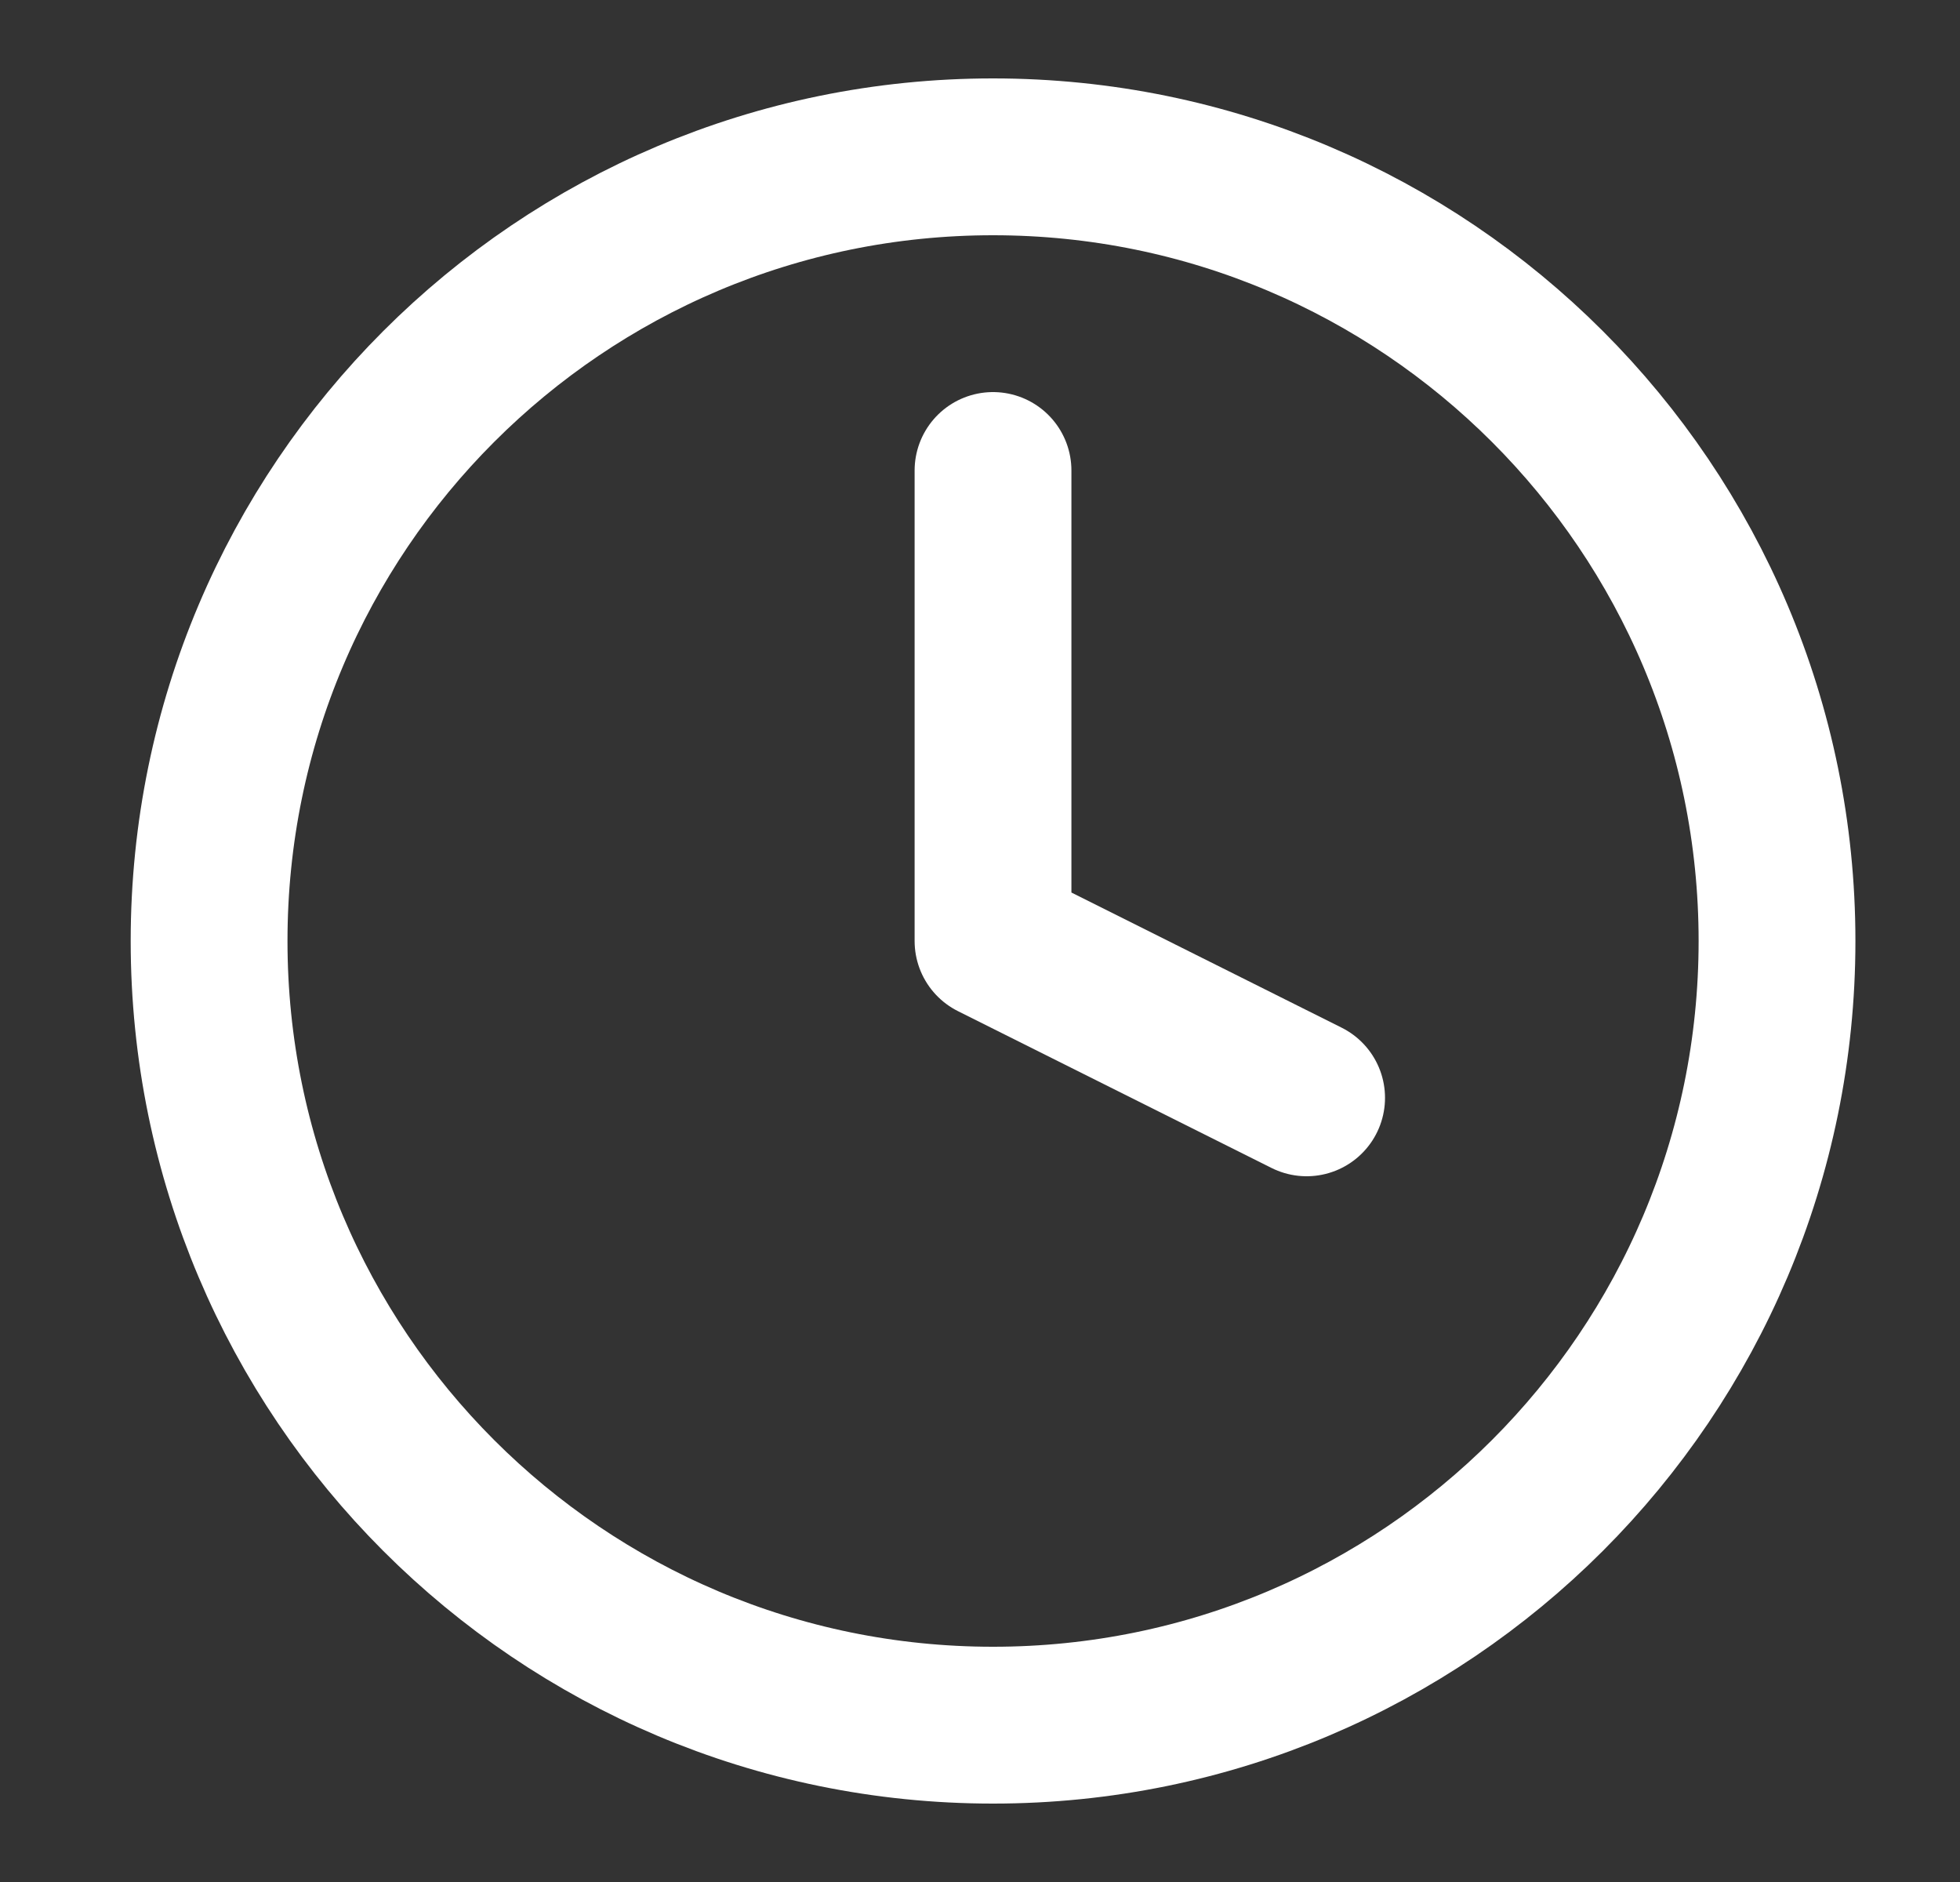
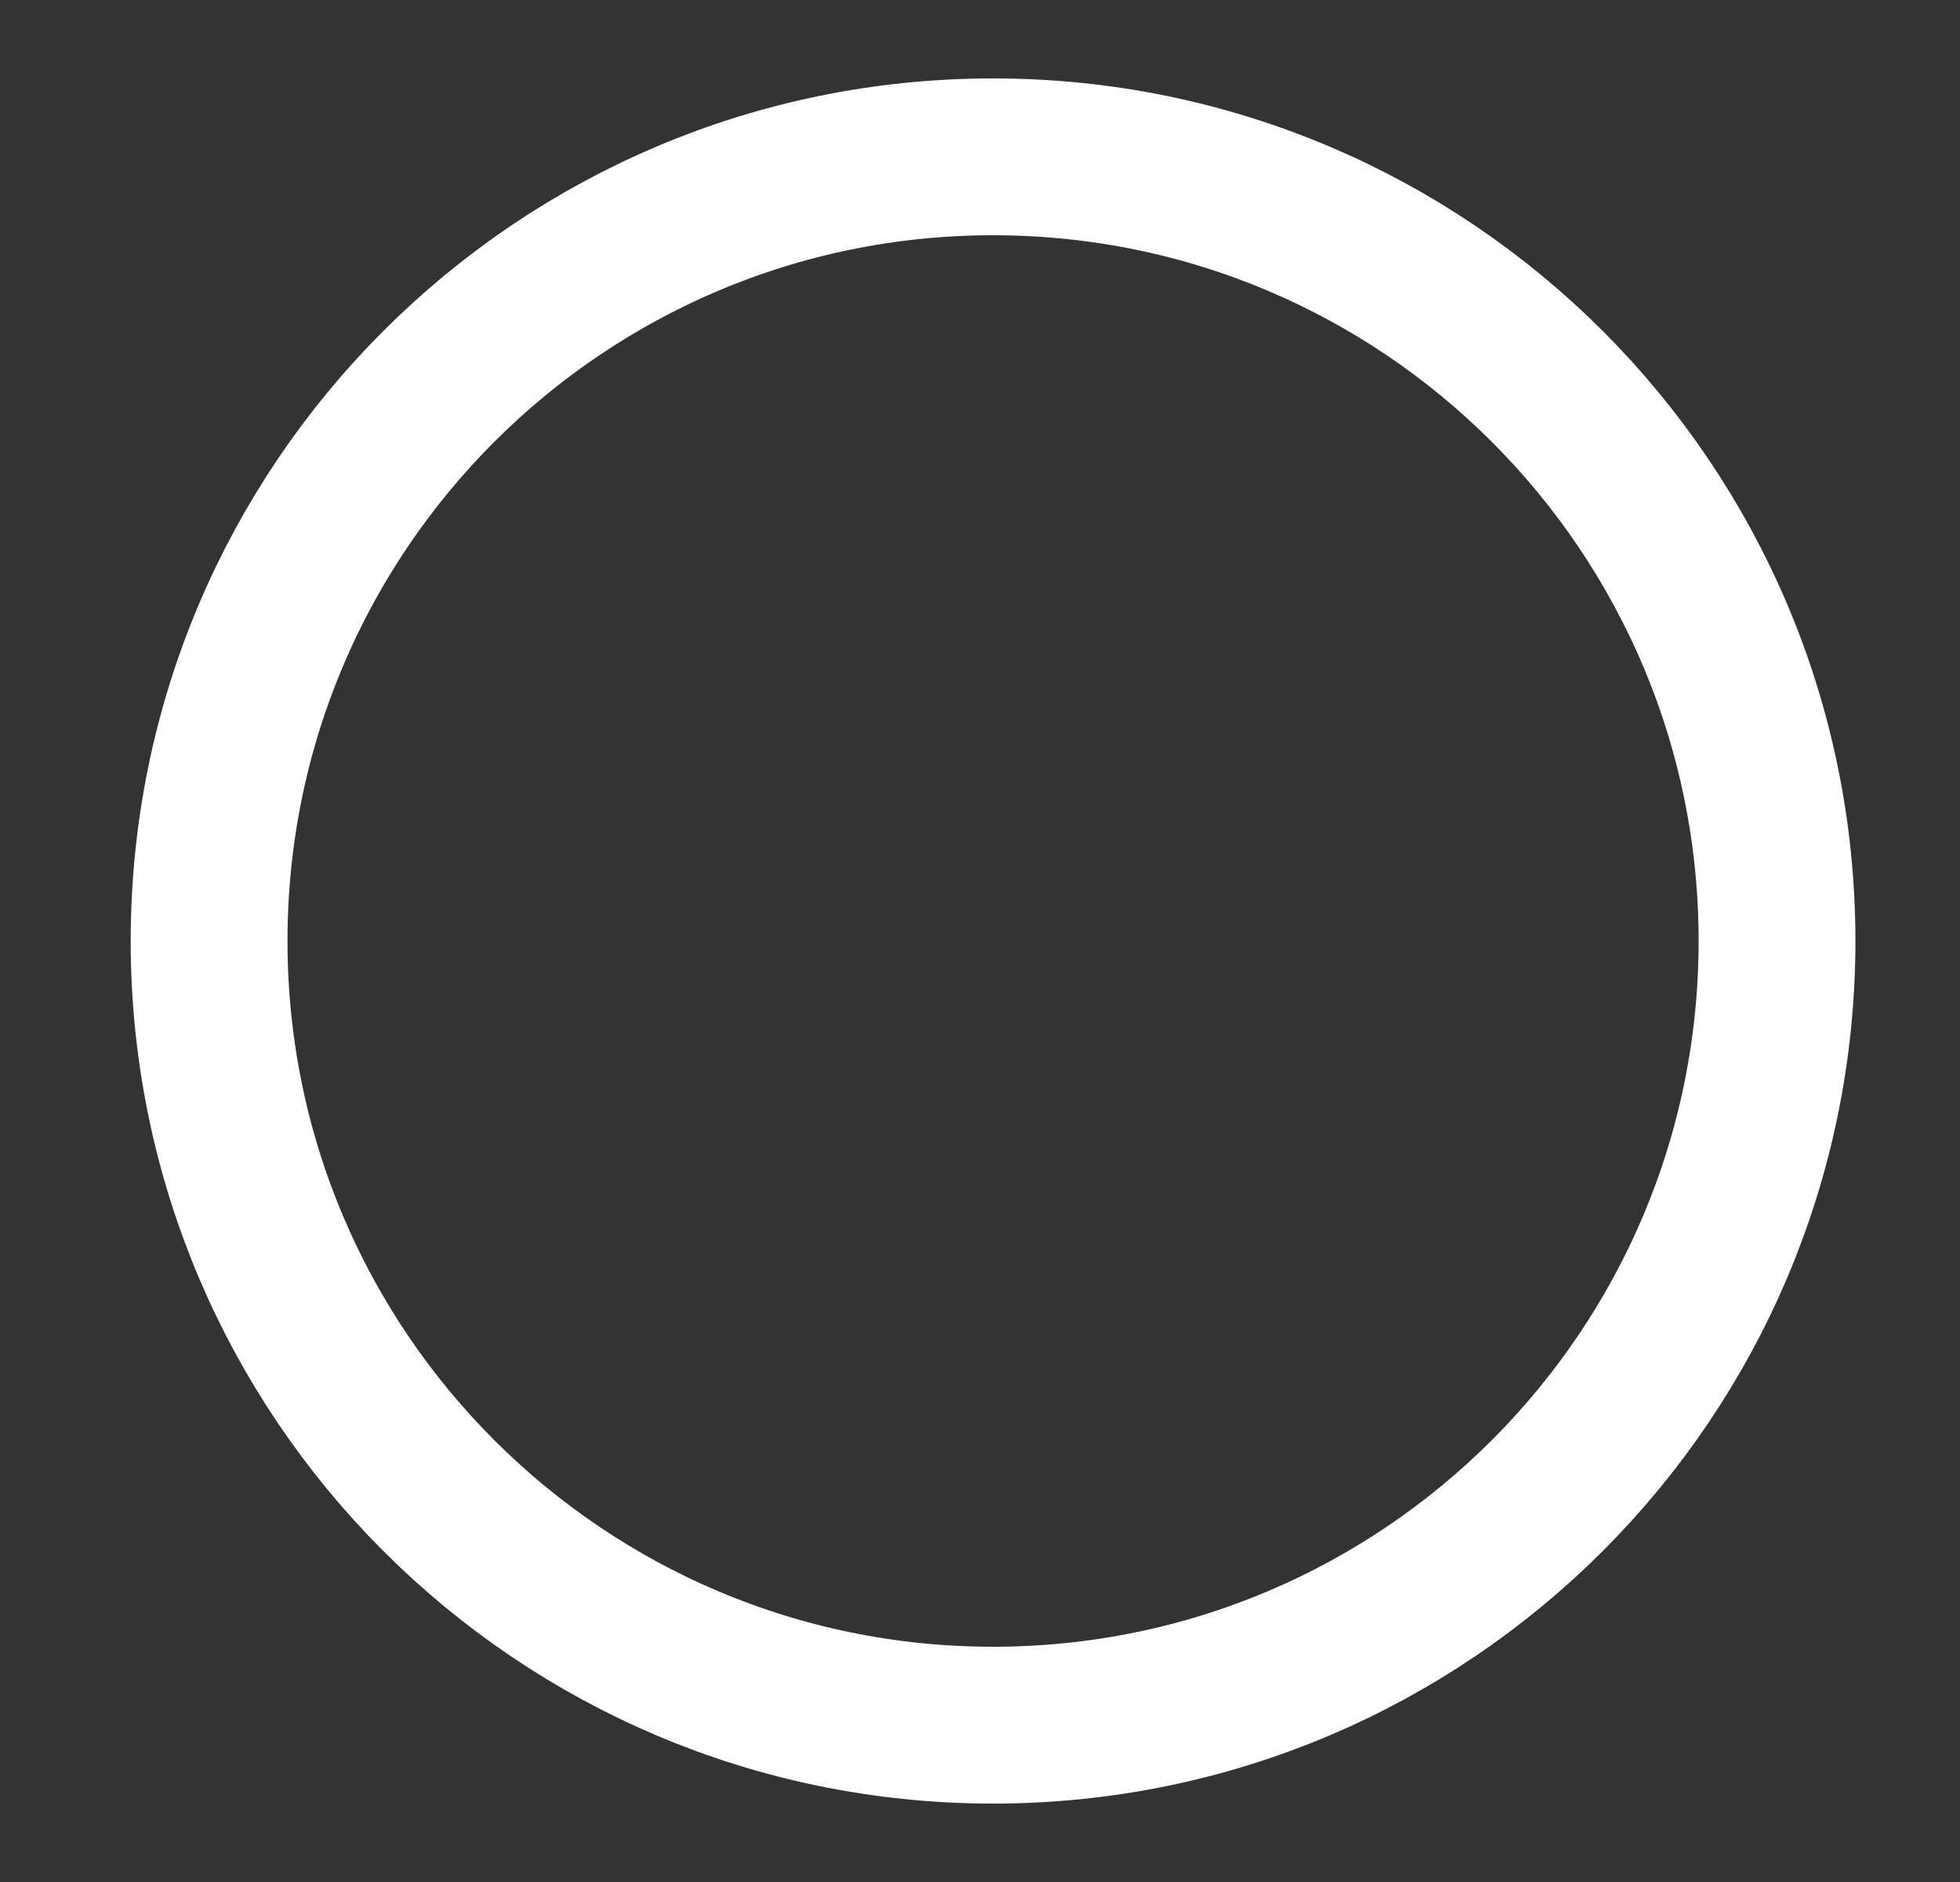
<svg xmlns="http://www.w3.org/2000/svg" width="25" height="24" viewBox="0 0 25 24" fill="none">
  <rect x="0" y="0" width="25" height="24" fill="#333333" stroke="none" />
  <path d="M12.666 22C18.189 22 22.666 17.523 22.666 12C22.666 6.477 18.189 2 12.666 2C7.144 2 2.667 6.477 2.667 12C2.667 17.523 7.144 22 12.666 22Z" stroke="white" stroke-width="2" stroke-linecap="round" stroke-linejoin="round" />
-   <path d="M12.666 6V12L16.666 14" stroke="white" stroke-width="2" stroke-linecap="round" stroke-linejoin="round" />
</svg>